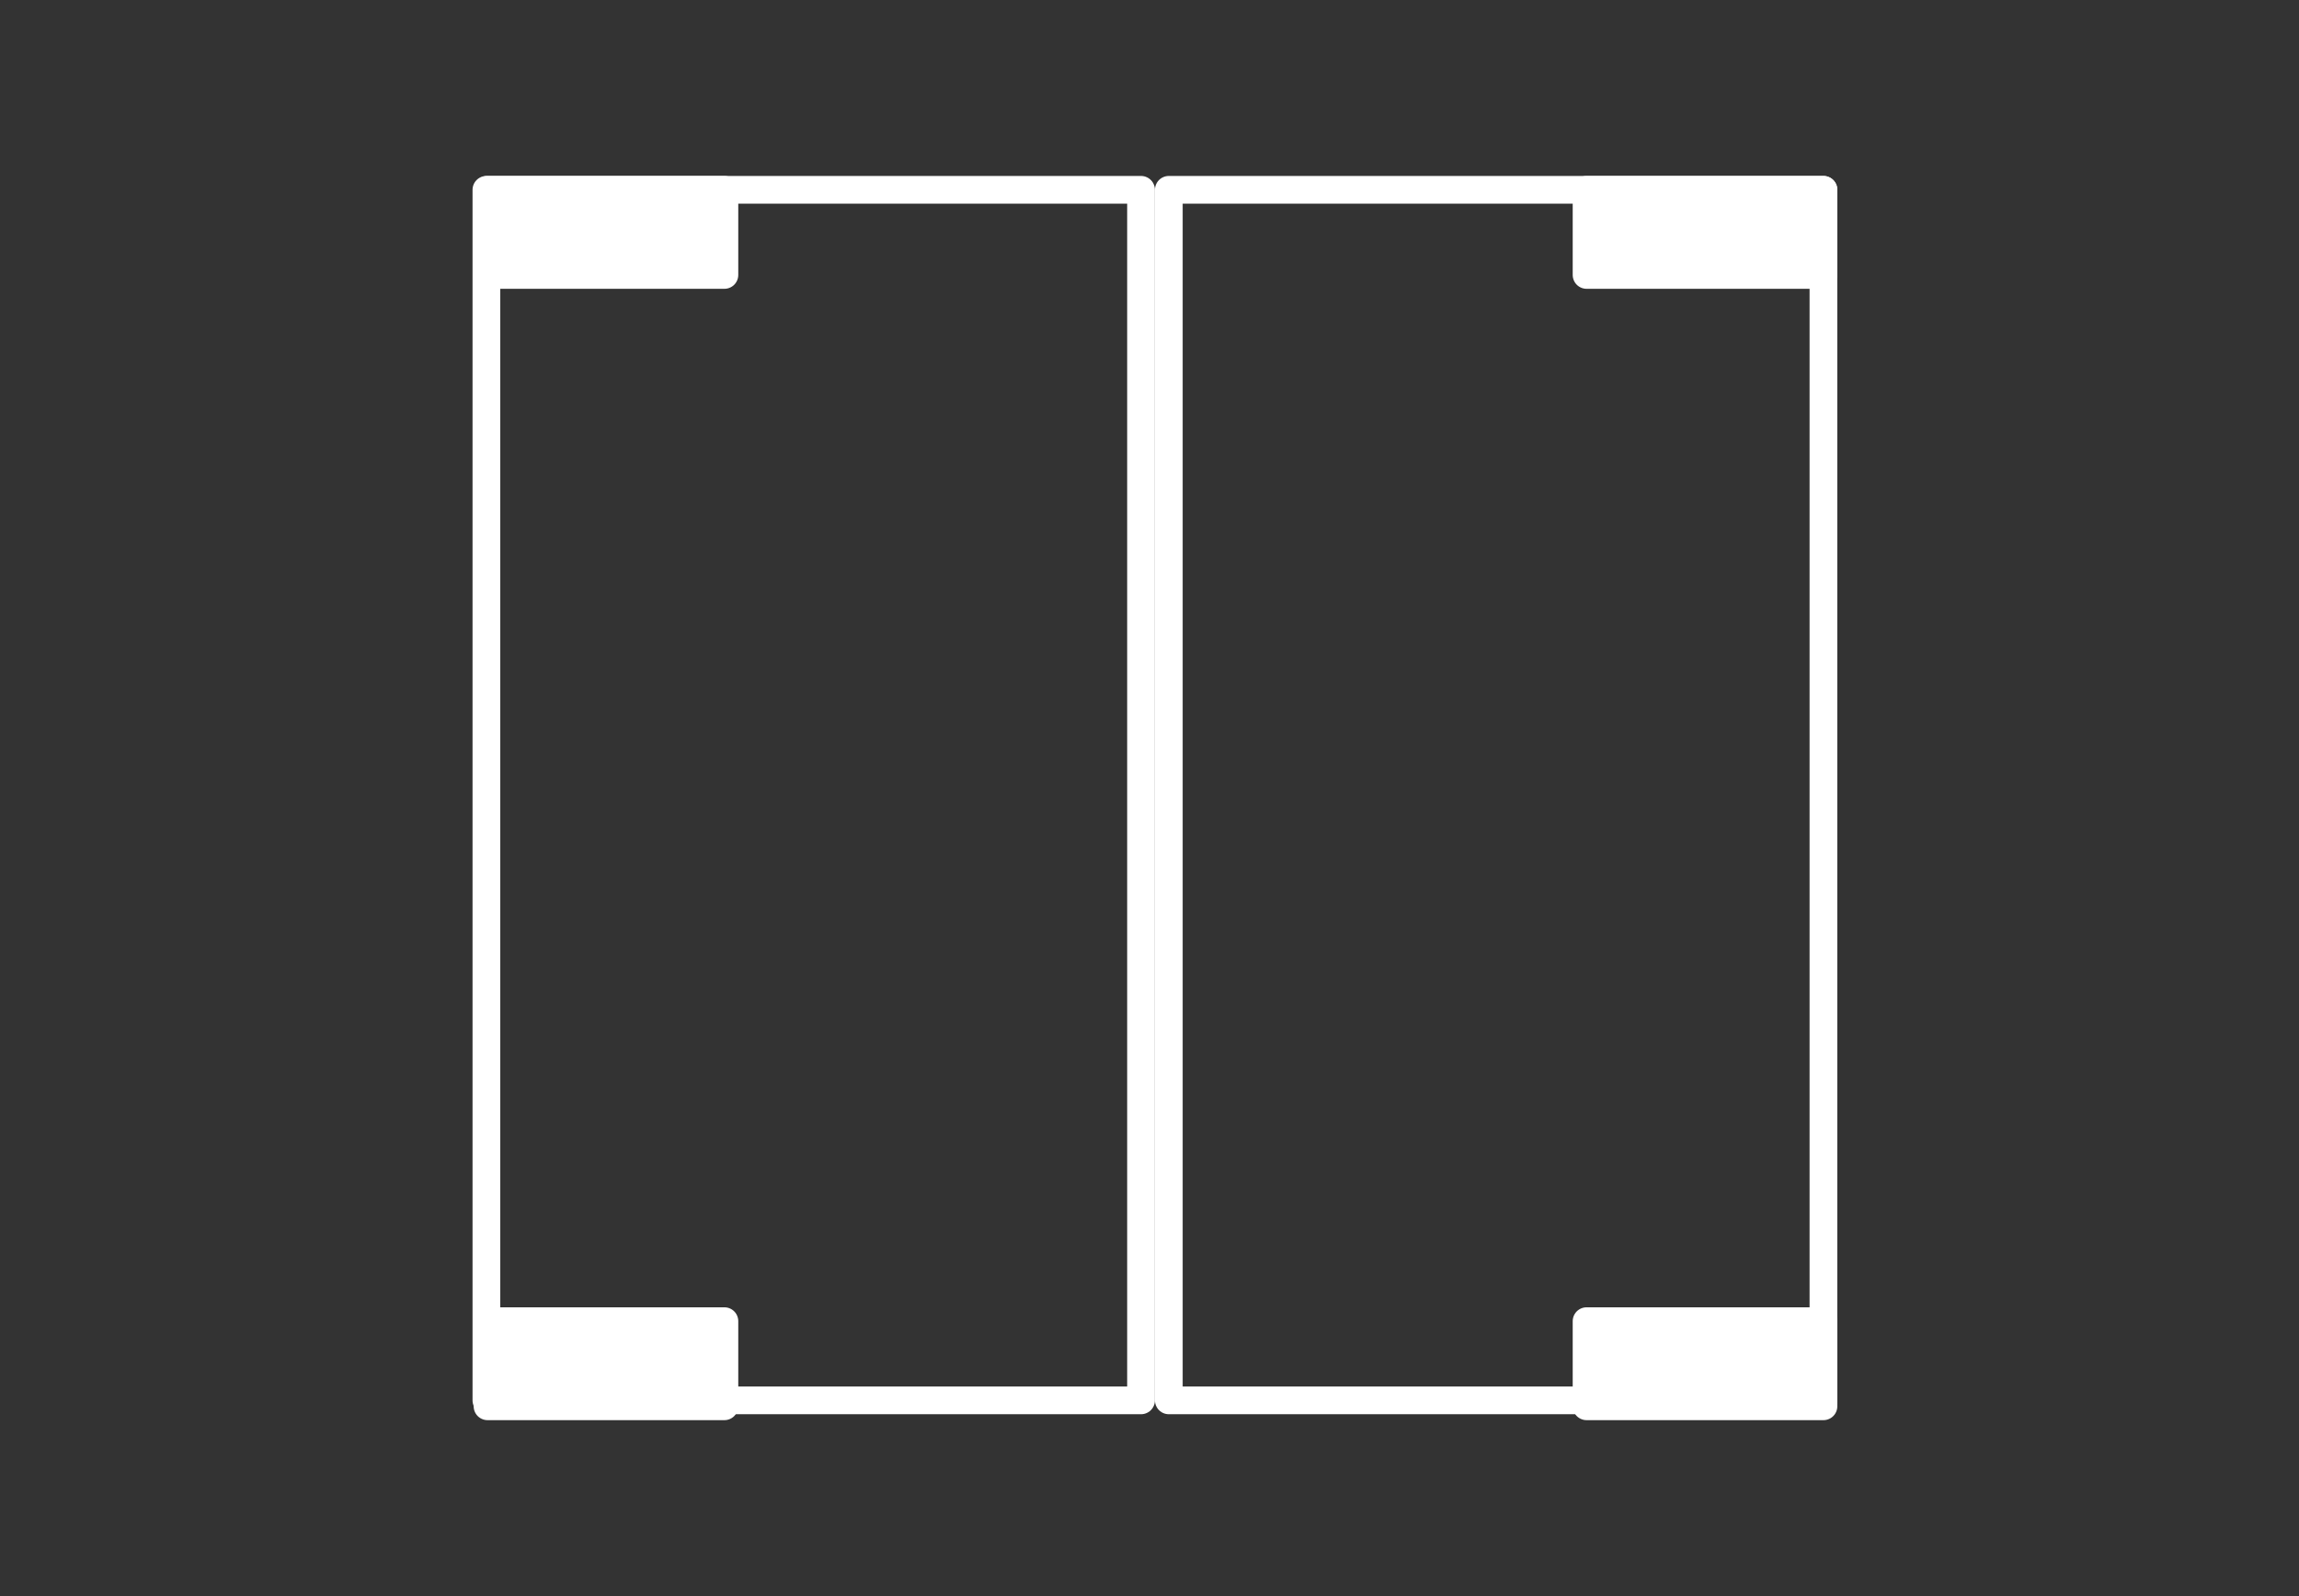
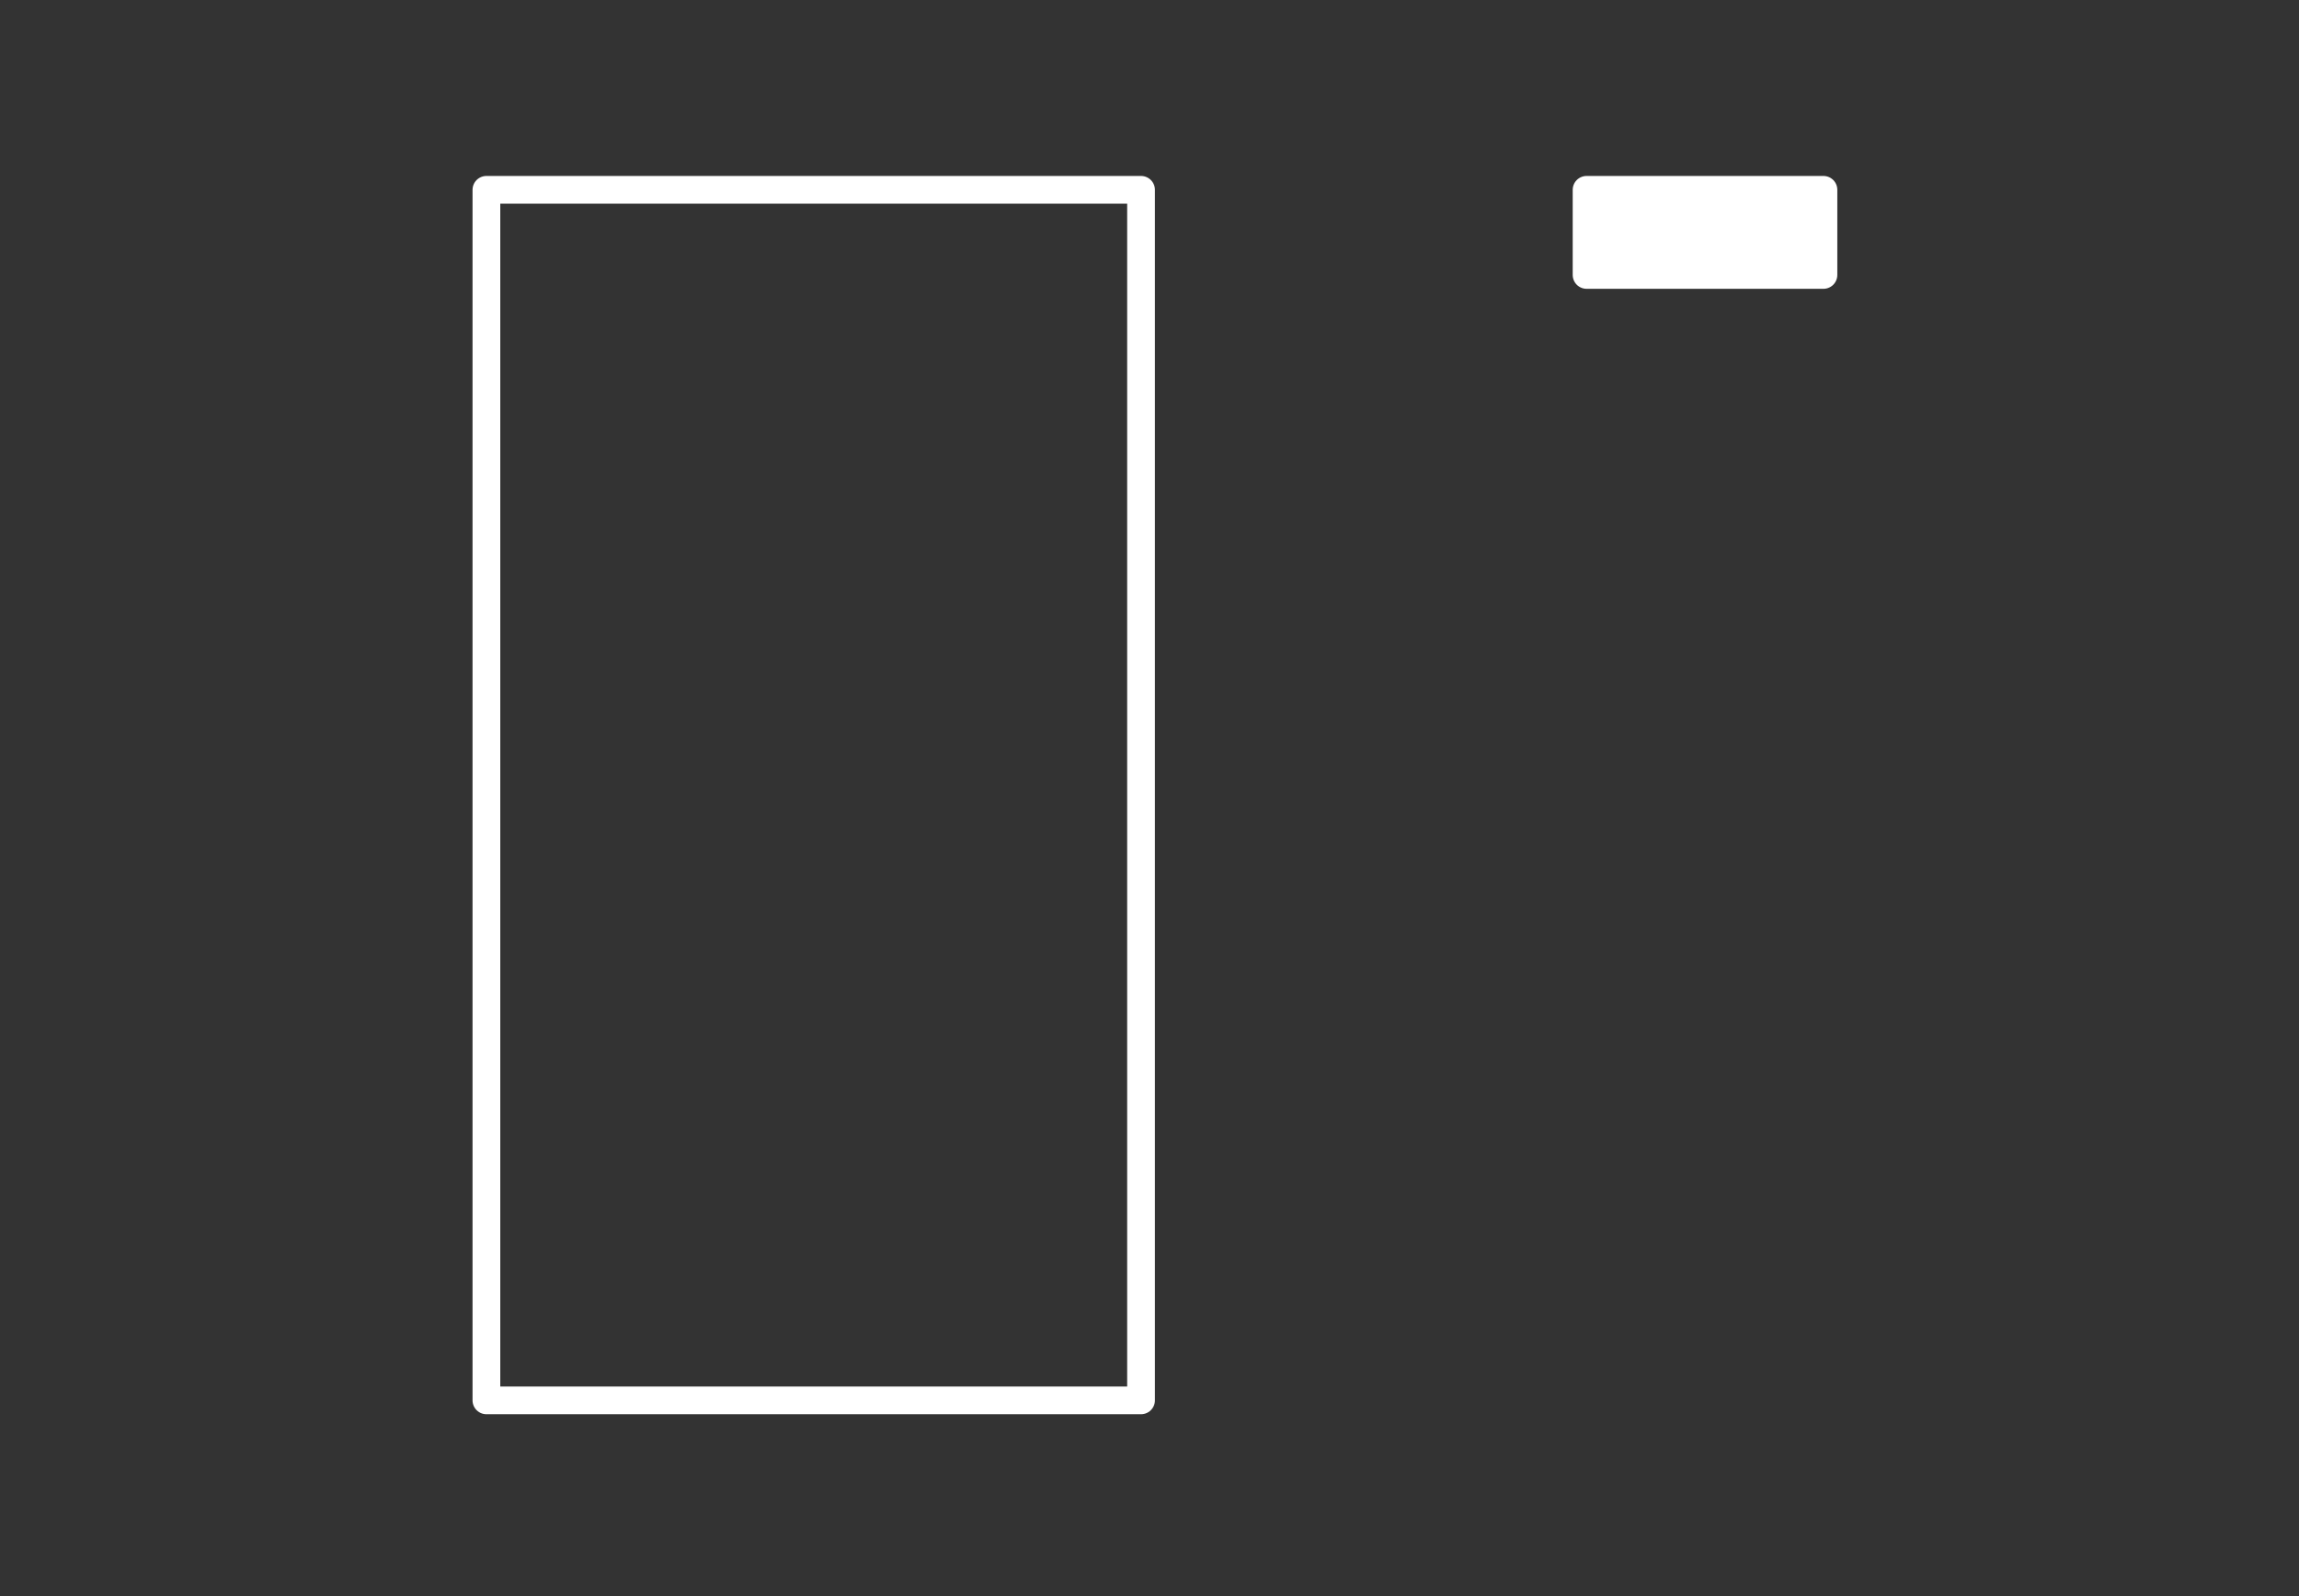
<svg xmlns="http://www.w3.org/2000/svg" width="100%" height="100%" viewBox="0 0 3600 2500" version="1.1" xml:space="preserve" style="fill-rule:evenodd;clip-rule:evenodd;stroke-linecap:round;stroke-linejoin:round;stroke-miterlimit:10;">
  <rect x="0" y="0" width="3600" height="2500" fill="#333333" stroke="none" />
-   <rect x="0" y="0" width="3599.54" height="2500" style="fill:none;" />
  <g>
    <rect x="761.671" y="297.308" width="1025.08" height="1896.11" style="fill:none;stroke:#fff;stroke-width:43.42px;" />
-     <rect x="1830.24" y="297.308" width="1025.08" height="1896.11" style="fill:none;stroke:#fff;stroke-width:43.42px;" />
    <rect x="2484.41" y="297.308" width="370.917" height="133.333" style="fill:#fff;stroke:#fff;stroke-width:43.42px;" />
-     <rect x="763.421" y="297.308" width="370.917" height="133.333" style="fill:#fff;stroke:#fff;stroke-width:43.42px;" />
-     <rect x="2484.41" y="2069.36" width="370.917" height="133.333" style="fill:#fff;stroke:#fff;stroke-width:43.42px;" />
-     <rect x="763.421" y="2069.36" width="370.917" height="133.333" style="fill:#fff;stroke:#fff;stroke-width:43.42px;" />
  </g>
</svg>